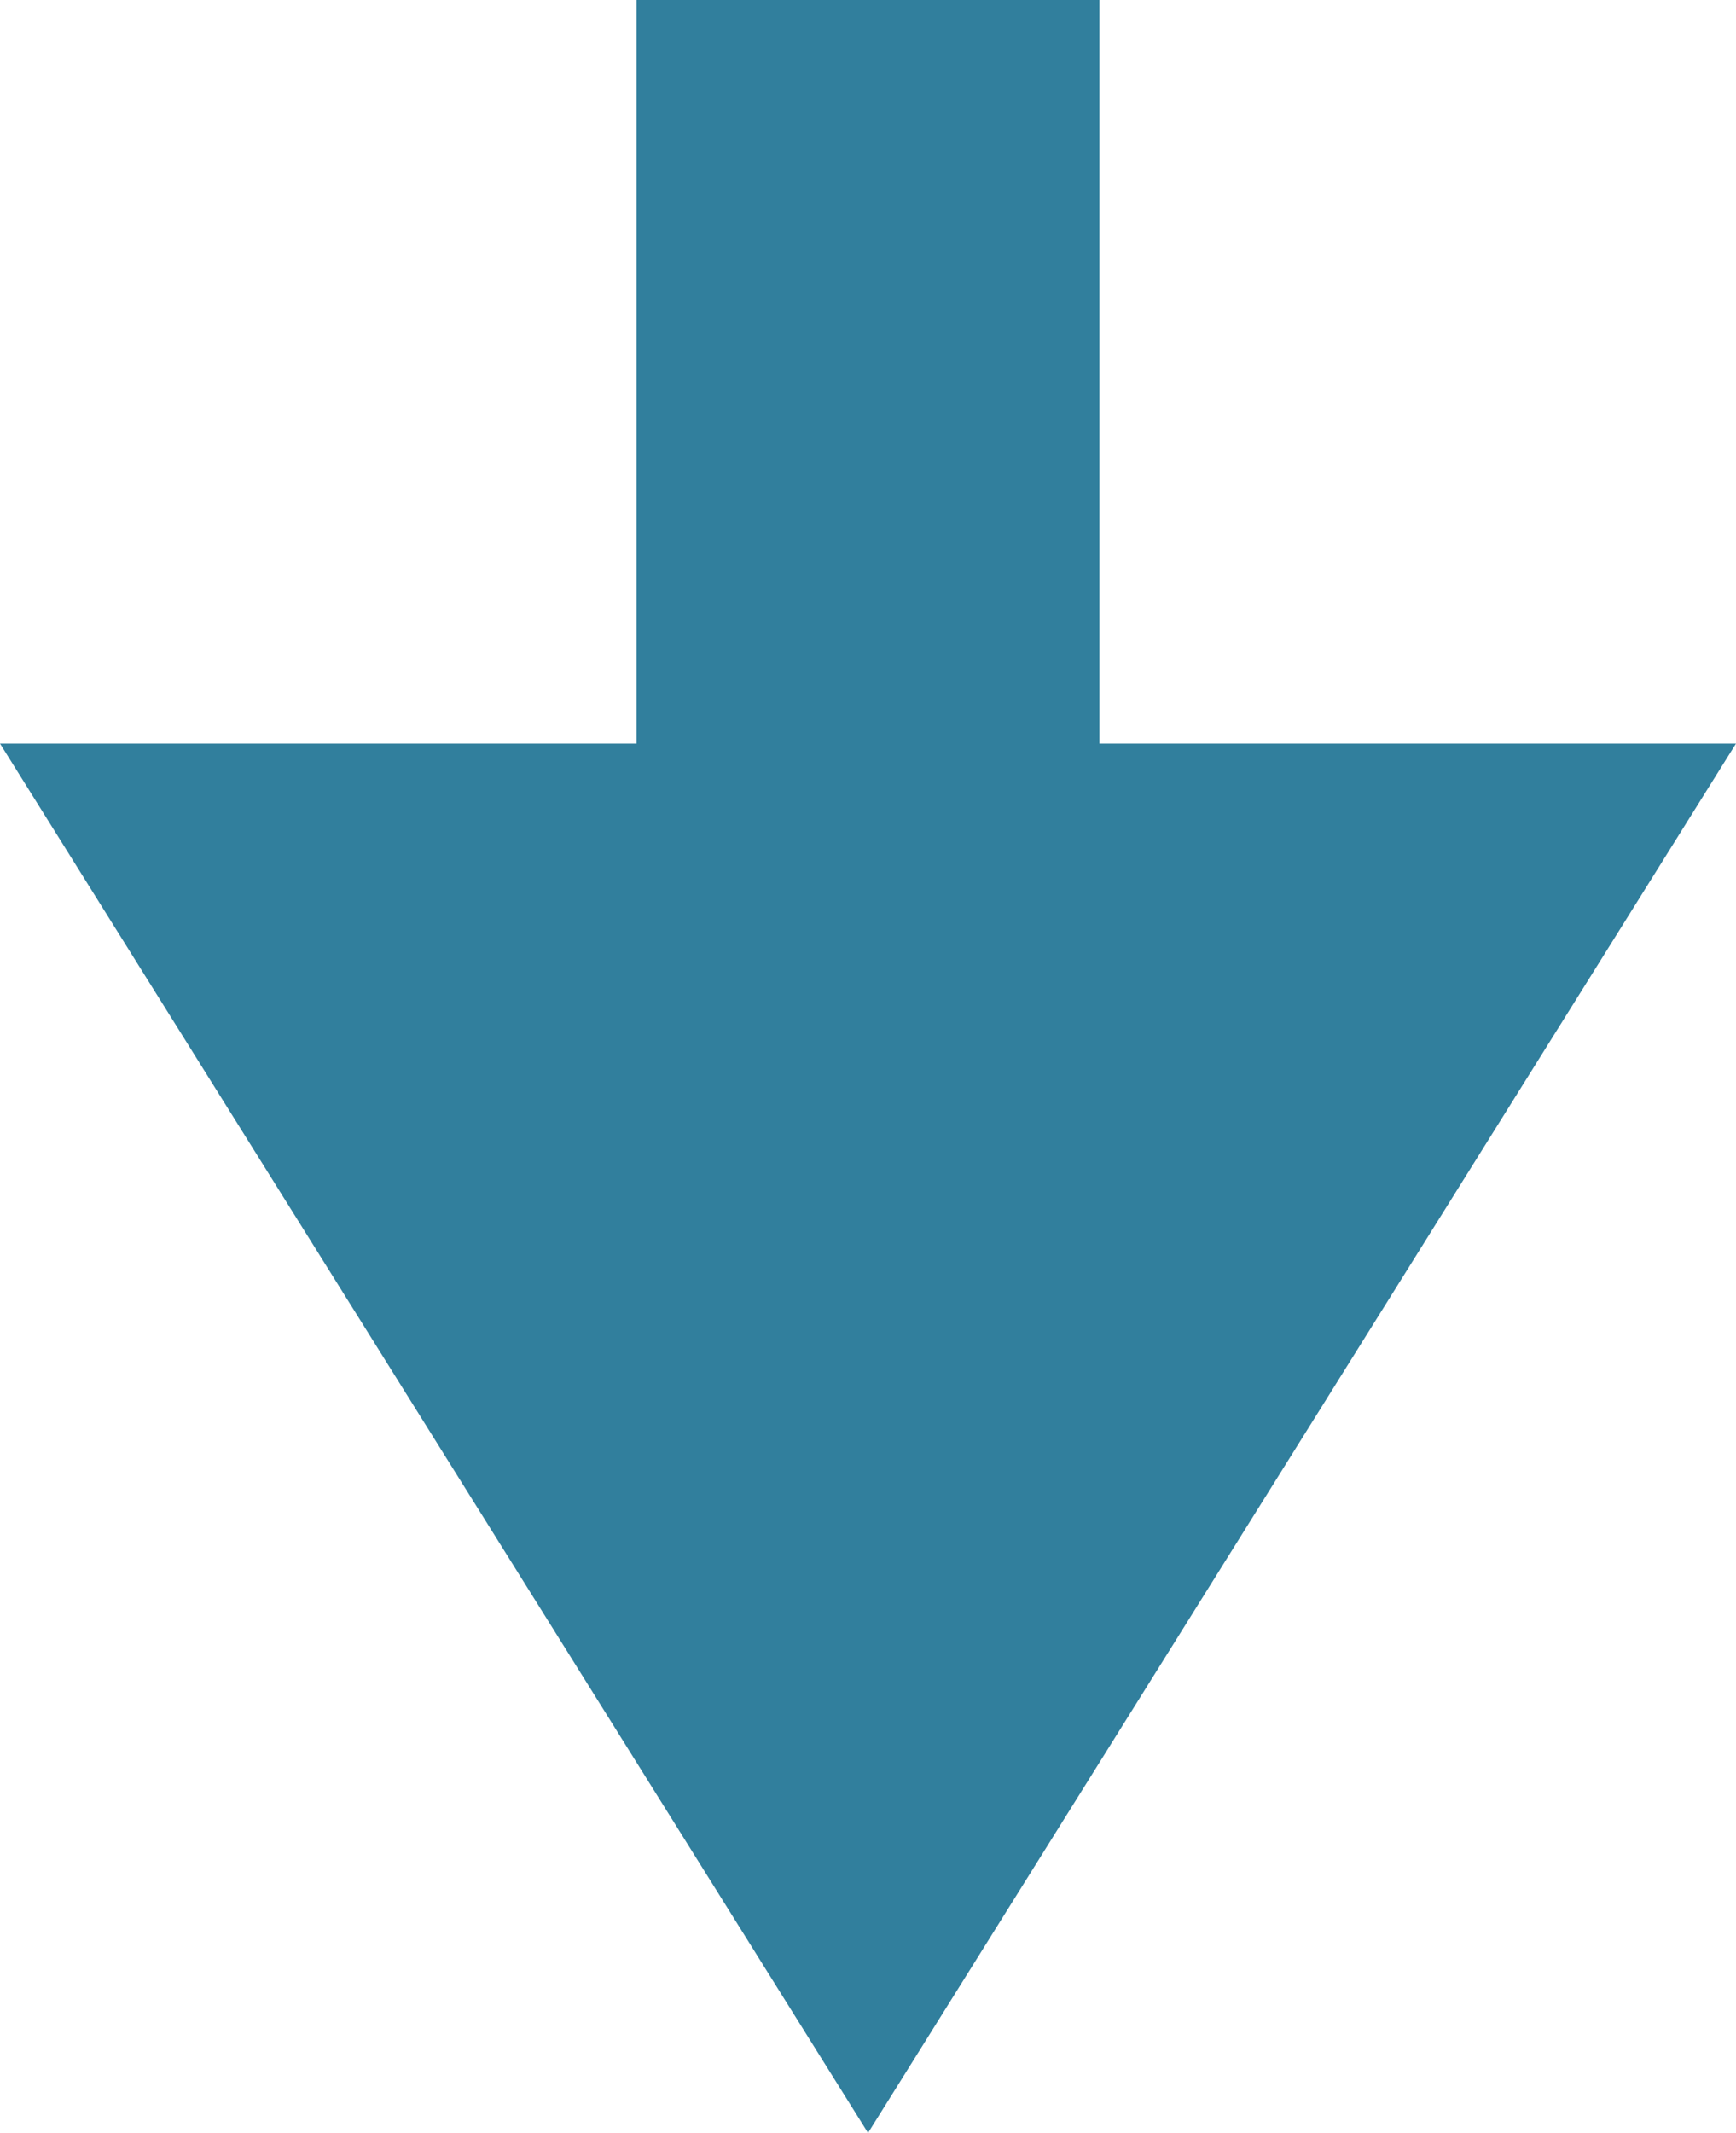
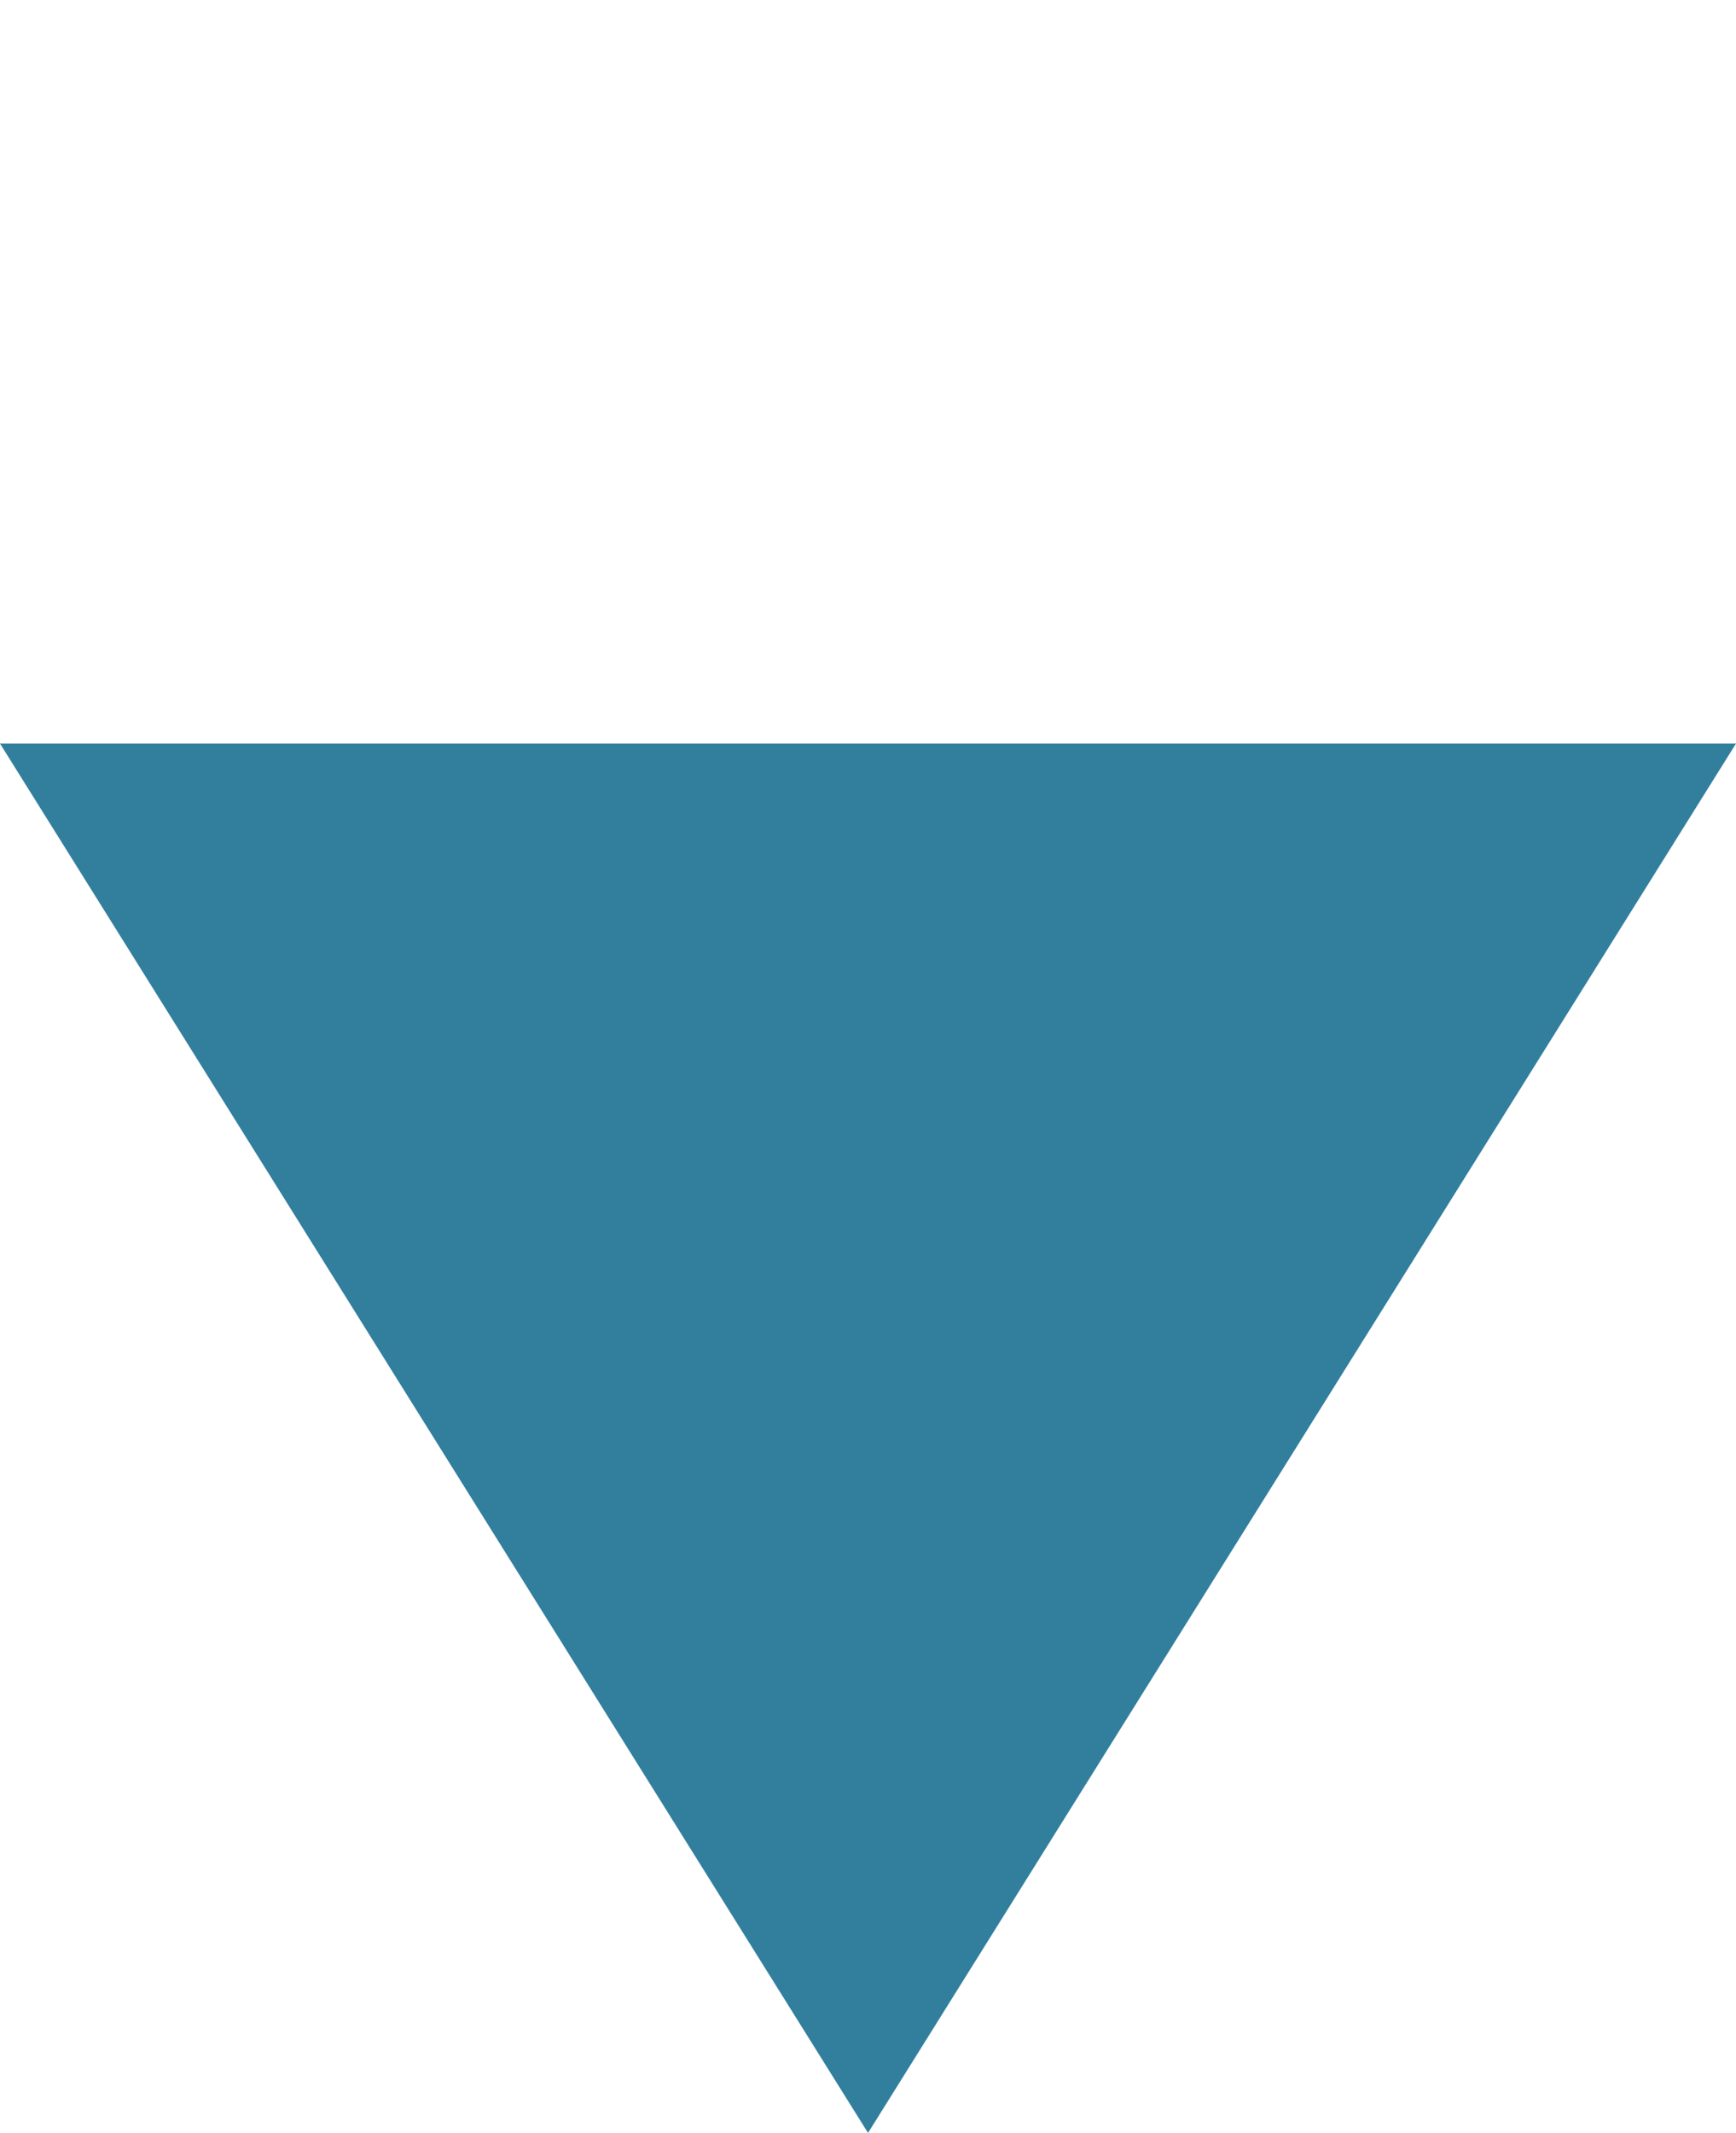
<svg xmlns="http://www.w3.org/2000/svg" width="33.119" height="40.682" viewBox="0 0 33.119 40.682">
  <defs>
    <style>.a{fill:#317f9d;}</style>
  </defs>
  <g transform="translate(2014.119 -335) rotate(90)">
-     <rect class="a" width="22.079" height="8.832" transform="translate(335 1993.144)" />
    <path class="a" d="M16.559,0,33.119,26.5H0Z" transform="translate(375.682 1981) rotate(90)" />
  </g>
</svg>